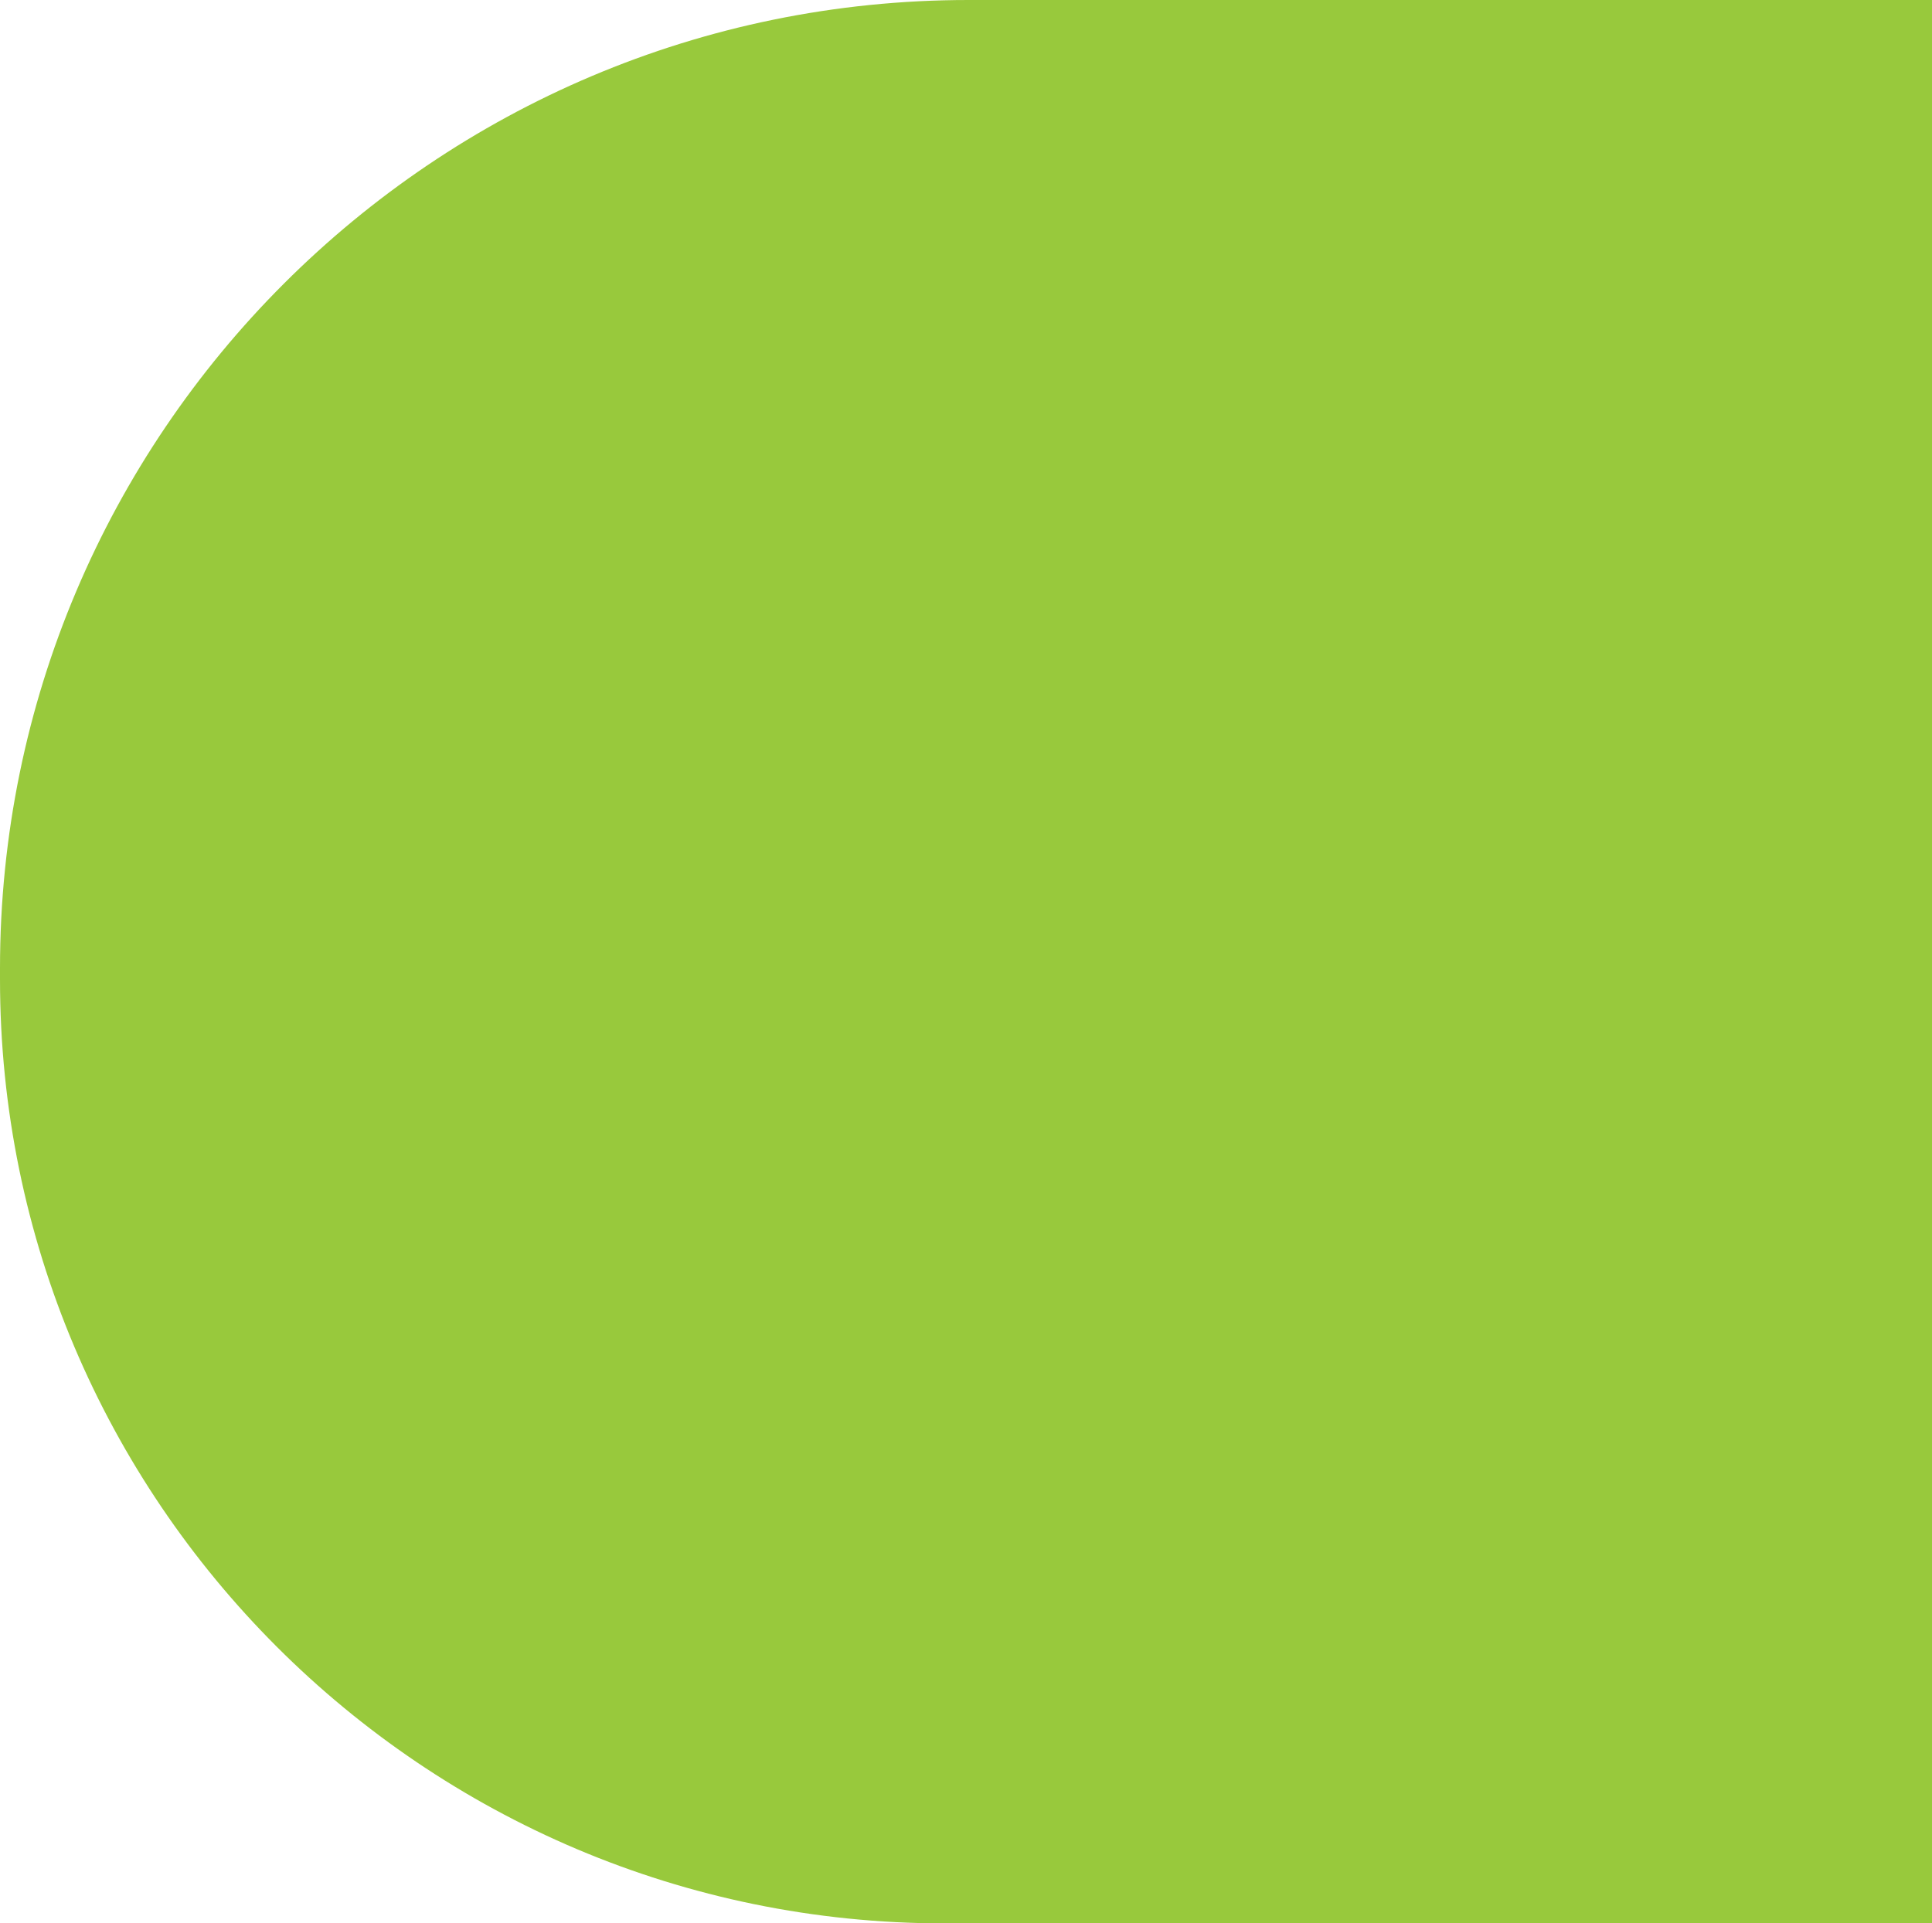
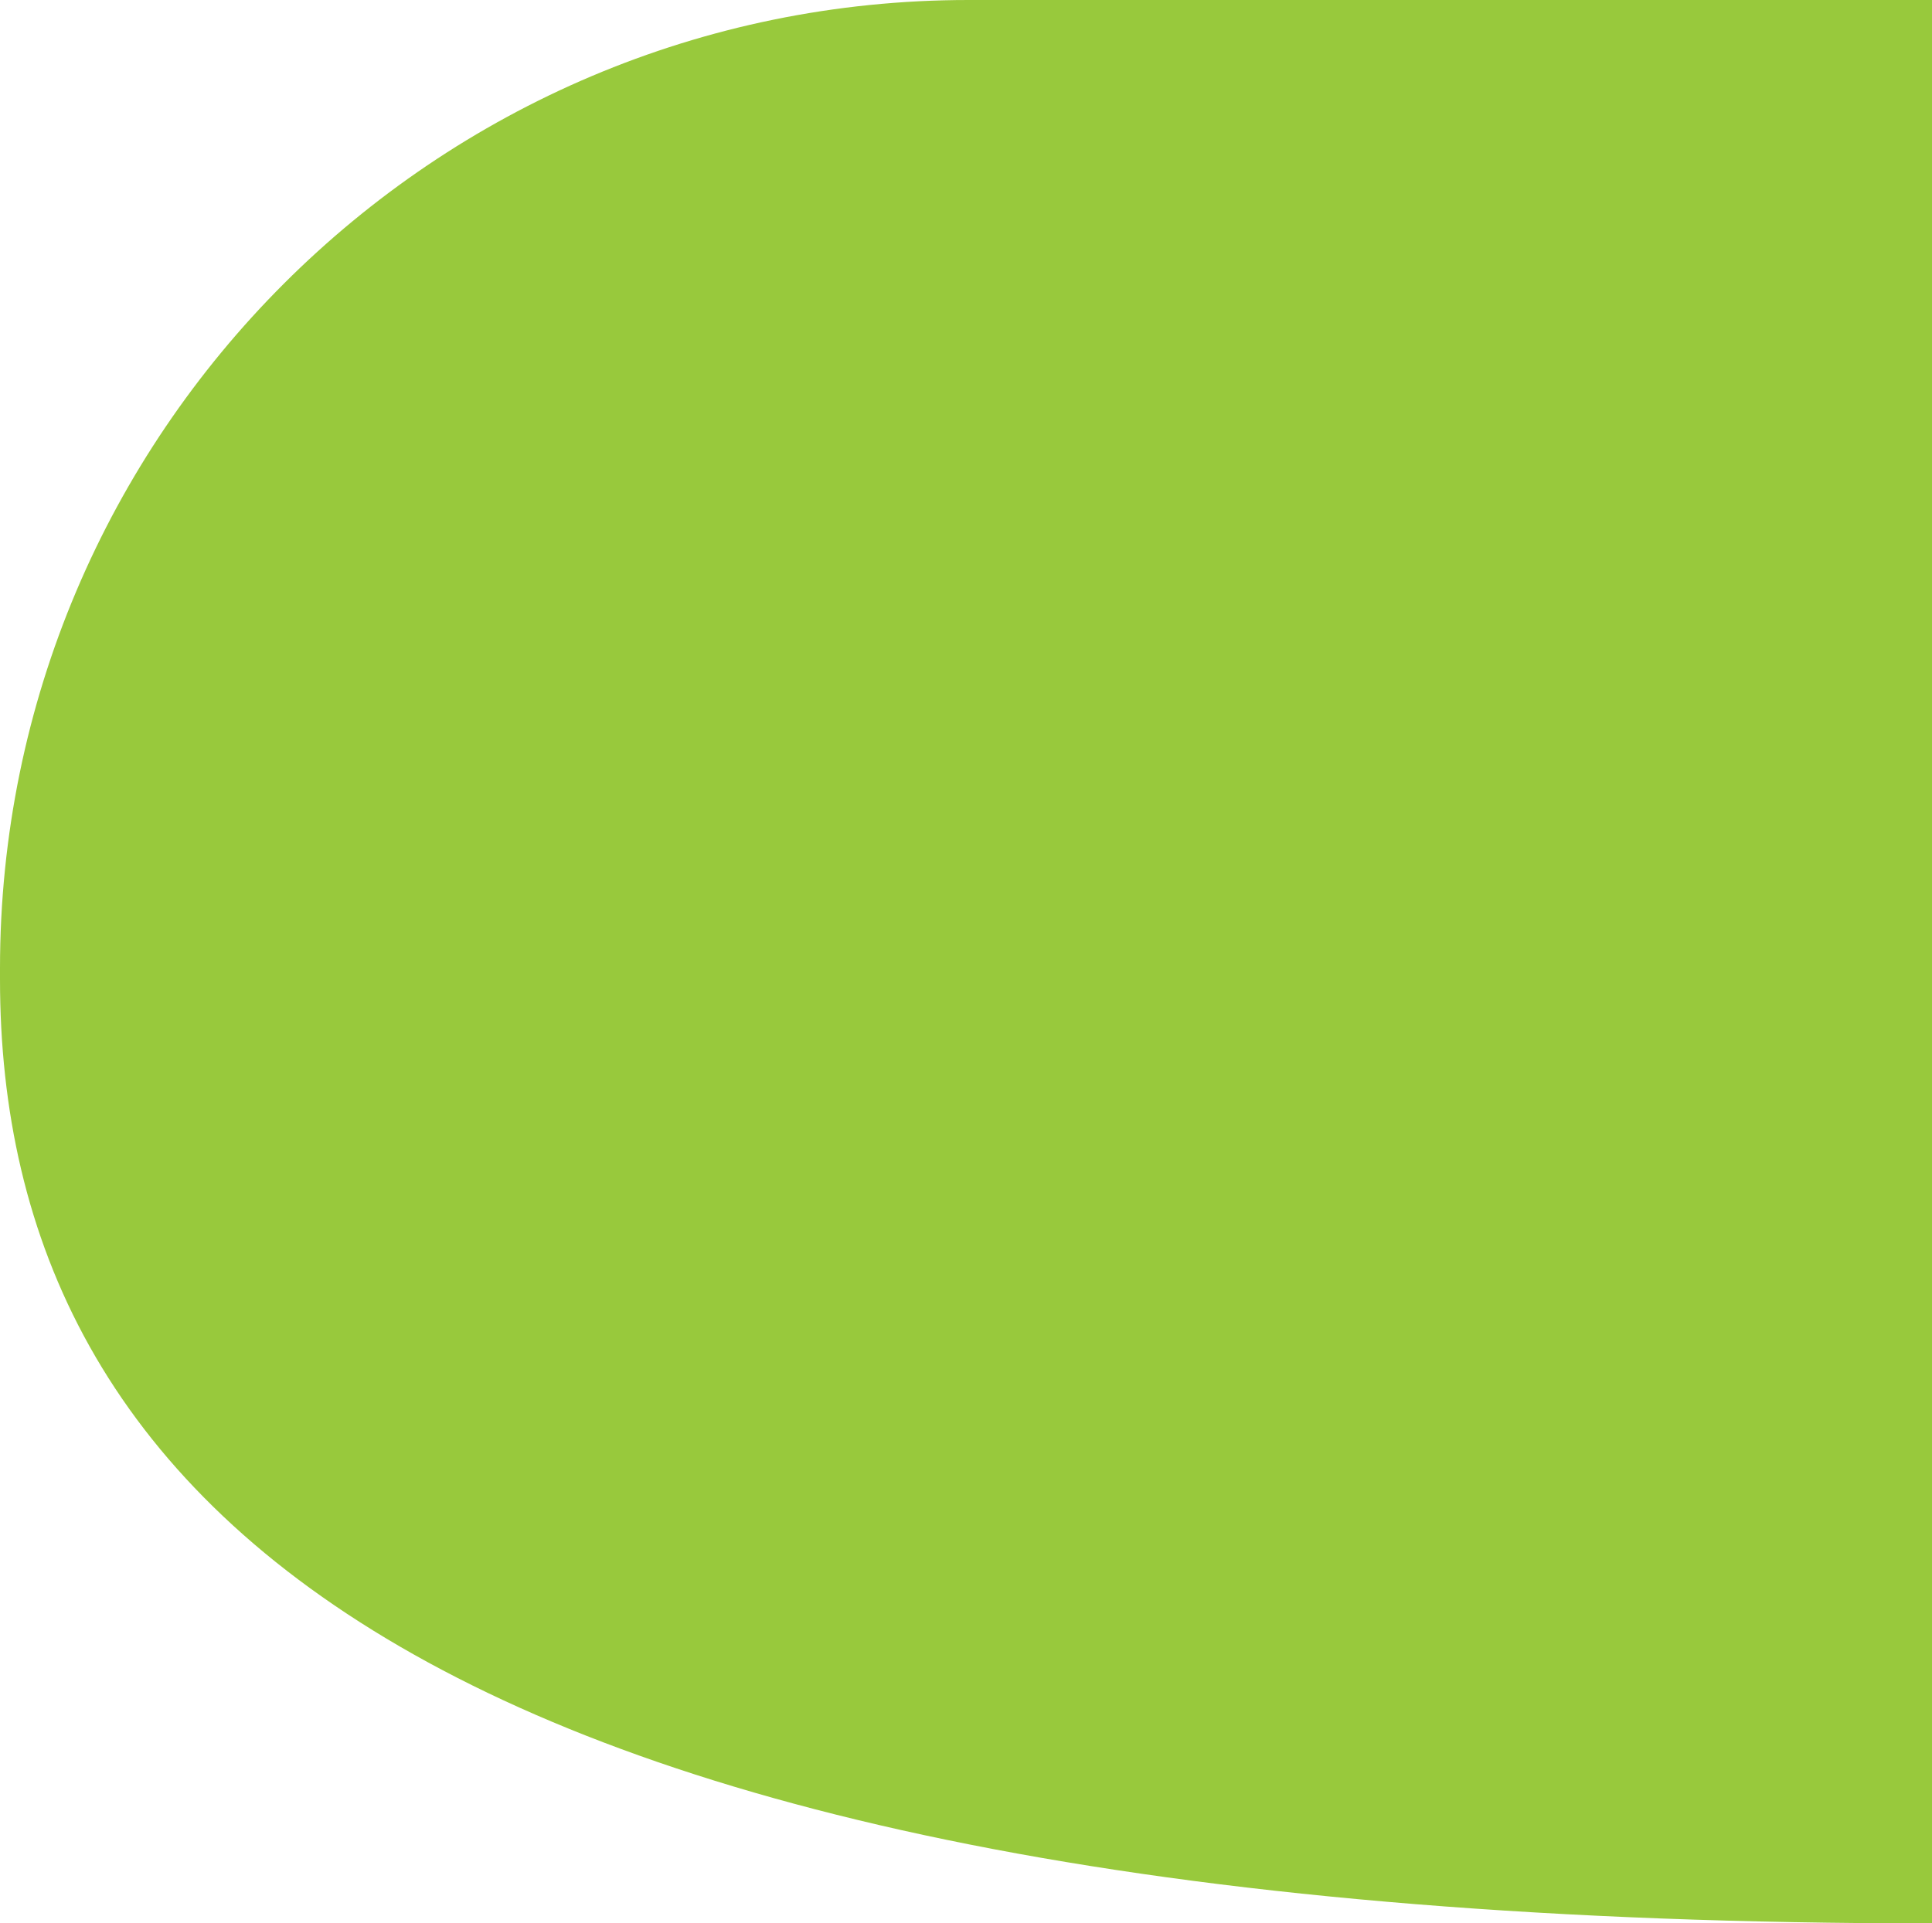
<svg xmlns="http://www.w3.org/2000/svg" id="Capa_2" width="238" height="237" viewBox="0 0 238 237">
  <defs>
    <style>      .cls-1 {        fill: #98c93c;      }    </style>
  </defs>
  <g id="HOME">
    <g id="BANNER_PRINCIPAL">
      <g id="BANNER">
-         <path class="cls-1" d="m119.31,0h118.69v237h-121.66C52.13,237,0,184.87,0,120.66v-1.36C0,53.46,53.46,0,119.31,0Z" />
+         <path class="cls-1" d="m119.31,0h118.69v237C52.13,237,0,184.87,0,120.66v-1.36C0,53.46,53.46,0,119.31,0Z" />
      </g>
    </g>
  </g>
</svg>